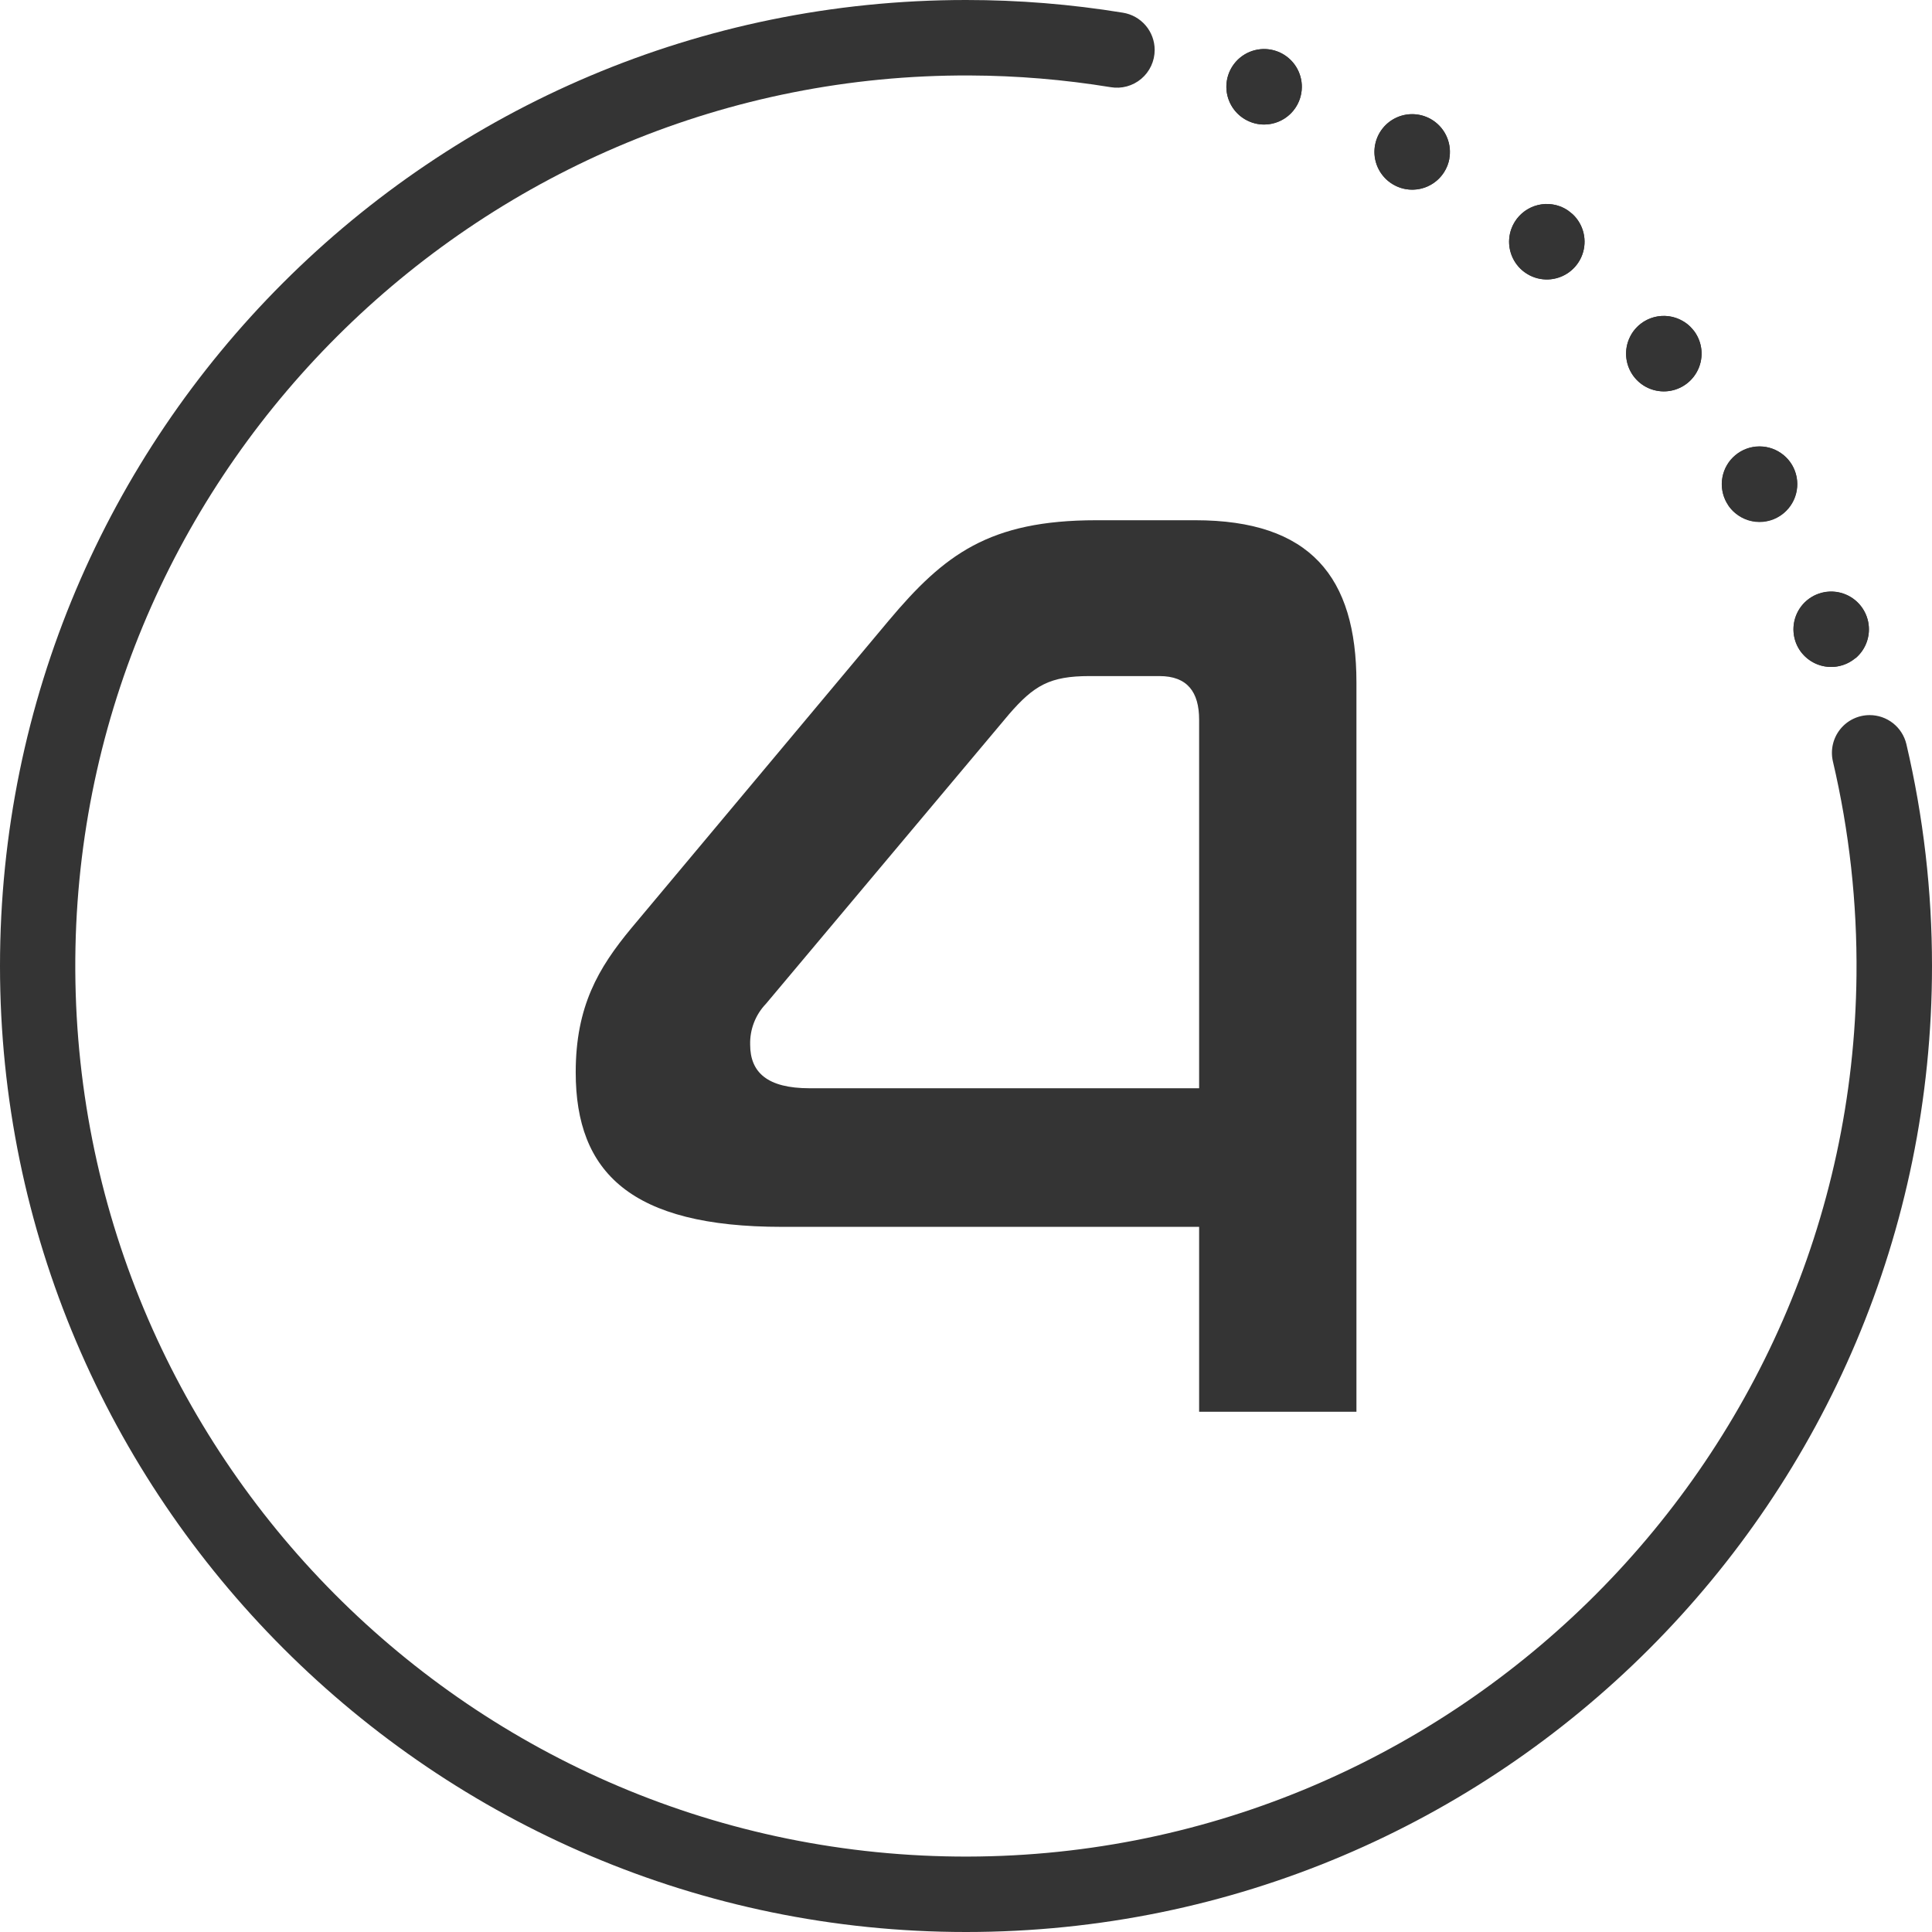
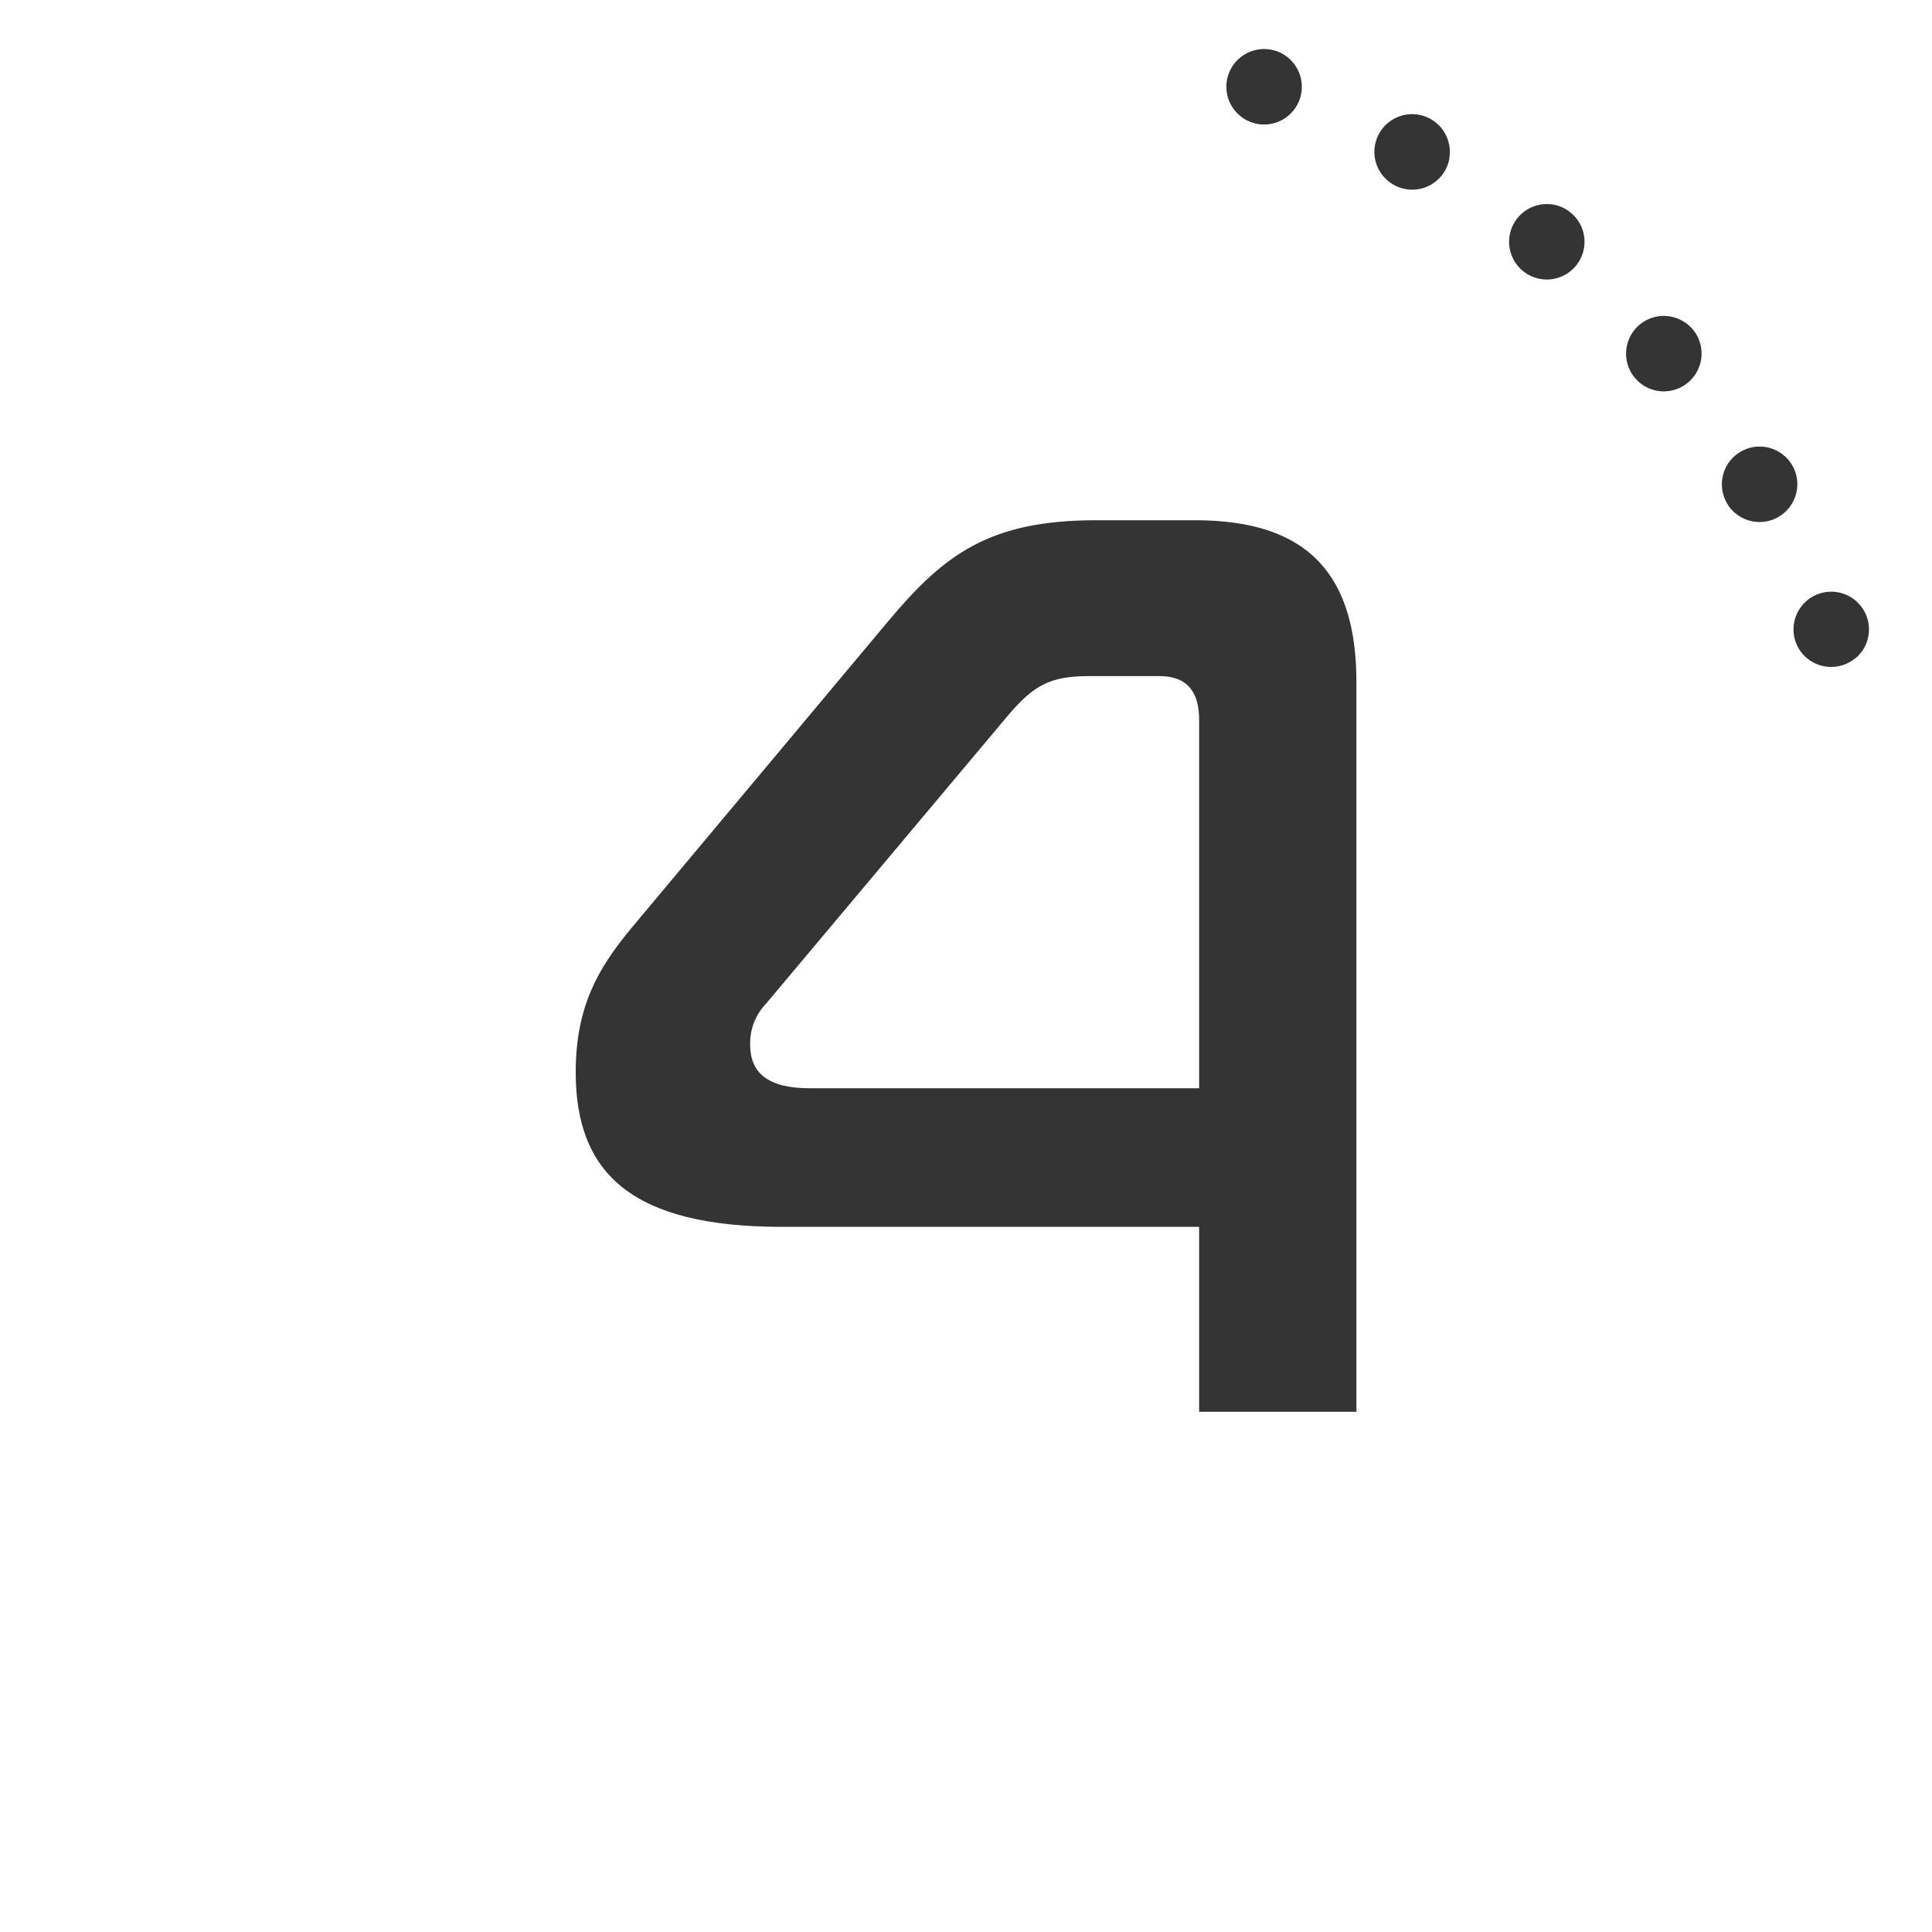
<svg xmlns="http://www.w3.org/2000/svg" width="512" height="512" viewBox="0 0 512 512" fill="none">
-   <path d="M400.53 60.65C400.977 59.414 401.663 58.277 402.549 57.306C403.436 56.336 404.505 55.549 405.696 54.992C406.887 54.434 408.175 54.117 409.489 54.059C410.802 54 412.114 54.201 413.35 54.65C414.171 54.948 414.948 55.355 415.66 55.86L416.78 56.76C418.095 57.997 419.051 59.566 419.546 61.302C420.041 63.038 420.057 64.876 419.592 66.62C419.127 68.364 418.198 69.95 416.905 71.209C415.612 72.469 414.002 73.354 412.246 73.772C410.49 74.191 408.653 74.126 406.931 73.585C405.209 73.043 403.666 72.046 402.464 70.699C401.263 69.351 400.449 67.704 400.109 65.931C399.768 64.159 399.914 62.327 400.53 60.63V60.65ZM432.26 88.72C433.586 86.423 435.77 84.747 438.332 84.061C440.894 83.375 443.623 83.734 445.92 85.06C446.65 85.47 447.322 85.975 447.92 86.56C448.28 86.96 448.64 87.37 448.98 87.78C450.052 89.23 450.712 90.944 450.889 92.738C451.067 94.533 450.756 96.342 449.99 97.975C449.223 99.607 448.029 101.002 446.535 102.011C445.04 103.02 443.301 103.607 441.5 103.708C439.7 103.809 437.905 103.422 436.307 102.587C434.708 101.751 433.366 100.499 432.421 98.963C431.476 97.427 430.964 95.664 430.939 93.861C430.914 92.058 431.378 90.281 432.28 88.72H432.26ZM364.41 38.52C364.755 36.573 365.669 34.771 367.037 33.343C368.405 31.915 370.166 30.925 372.097 30.498C374.028 30.071 376.042 30.226 377.885 30.943C379.728 31.661 381.317 32.908 382.45 34.529C383.584 36.149 384.212 38.069 384.255 40.046C384.297 42.023 383.753 43.969 382.69 45.637C381.627 47.304 380.094 48.619 378.283 49.416C376.473 50.212 374.468 50.453 372.52 50.11C371.633 49.955 370.772 49.679 369.96 49.29L369.71 49.16C369.5 49.04 369.29 48.92 369.07 48.81C367.347 47.764 365.98 46.222 365.148 44.386C364.316 42.55 364.059 40.505 364.41 38.52ZM457.61 133.27C456.44 131.233 456.025 128.849 456.437 126.536C456.849 124.224 458.062 122.13 459.863 120.622C461.664 119.114 463.939 118.289 466.288 118.29C468.637 118.292 470.911 119.12 472.71 120.63C473.573 121.347 474.307 122.206 474.88 123.17C476.079 125.198 476.524 127.584 476.135 129.908C475.747 132.232 474.551 134.344 472.758 135.872C470.964 137.4 468.689 138.245 466.333 138.26C463.977 138.274 461.692 137.456 459.88 135.95C459.098 135.303 458.423 134.537 457.88 133.68V133.62L457.61 133.27ZM478.84 159.09C480.355 157.819 482.213 157.025 484.179 156.809C486.145 156.594 488.13 156.966 489.885 157.879C491.639 158.792 493.083 160.205 494.035 161.939C494.987 163.672 495.403 165.649 495.231 167.62C495.059 169.59 494.306 171.465 493.069 173.007C491.831 174.55 490.164 175.691 488.278 176.286C486.392 176.881 484.372 176.904 482.473 176.351C480.574 175.798 478.882 174.695 477.61 173.18C477.06 172.531 476.6 171.811 476.24 171.04C476.032 170.616 475.862 170.174 475.73 169.72C475.143 167.839 475.126 165.826 475.679 163.935C476.232 162.044 477.332 160.358 478.84 159.09ZM325 23C325 21.022 325.586 19.089 326.685 17.444C327.784 15.8 329.346 14.518 331.173 13.761C333 13.004 335.011 12.806 336.951 13.192C338.891 13.578 340.673 14.53 342.071 15.929C343.47 17.328 344.422 19.109 344.808 21.049C345.194 22.989 344.996 25 344.239 26.827C343.482 28.654 342.2 30.216 340.556 31.315C338.911 32.413 336.978 33 335 33C334.156 33.001 333.316 32.893 332.5 32.68C332.028 32.559 331.567 32.402 331.12 32.21C329.307 31.447 327.76 30.166 326.671 28.528C325.583 26.89 325.001 24.967 325 23Z" fill="#343434" />
-   <path d="M512 256C512 397.38 397.38 512 256 512C115 512 0 397 0 256C0 114.62 114.62 1.44051e-05 256 1.44051e-05C269.918 -0.005 283.814 1.119 297.55 3.36C299.905 3.729 302.05 4.928 303.6 6.739C305.149 8.551 306 10.856 306 13.24C306.001 14.697 305.683 16.136 305.069 17.457C304.456 18.778 303.561 19.949 302.447 20.888C301.334 21.827 300.029 22.512 298.623 22.894C297.218 23.276 295.746 23.346 294.31 23.1C281.974 21.086 269.499 20.05 257 20C128.57 19.46 22.65 122.66 20 251.06C17.36 382.8 122.64 490.59 253.43 492C383.43 493.38 490.7 388.36 491.99 258.4C492.187 239.33 490.086 220.307 485.73 201.74C485.395 200.275 485.394 198.753 485.728 197.288C486.062 195.823 486.722 194.451 487.659 193.276C488.596 192.101 489.785 191.152 491.139 190.5C492.494 189.848 493.977 189.51 495.48 189.51C497.723 189.51 499.902 190.264 501.665 191.652C503.428 193.039 504.673 194.979 505.2 197.16C509.727 216.446 512.009 236.19 512 256Z" fill="#343434" />
  <path d="M345 22.999C345 25.651 343.947 28.195 342.071 30.07C340.196 31.945 337.652 32.999 335 32.999C334.157 33 333.316 32.892 332.5 32.679C332.029 32.558 331.567 32.401 331.12 32.209C329.453 31.507 328.008 30.366 326.938 28.908C325.868 27.45 325.213 25.729 325.044 23.928C324.875 22.127 325.197 20.314 325.977 18.682C326.757 17.05 327.964 15.66 329.471 14.66C330.978 13.66 332.729 13.087 334.535 13.003C336.342 12.919 338.138 13.326 339.731 14.182C341.325 15.038 342.656 16.31 343.584 17.862C344.512 19.415 345.001 21.19 345 22.999ZM384.11 41.999C383.883 43.293 383.403 44.531 382.698 45.639C381.992 46.748 381.075 47.707 379.999 48.461C378.922 49.215 377.708 49.75 376.424 50.035C375.141 50.319 373.815 50.347 372.52 50.119C371.633 49.964 370.772 49.688 369.96 49.299L369.71 49.169C369.5 49.049 369.29 48.929 369.07 48.819C367.509 47.88 366.233 46.531 365.382 44.92C364.531 43.309 364.136 41.495 364.241 39.676C364.345 37.856 364.945 36.1 365.975 34.597C367.005 33.094 368.427 31.9 370.086 31.146C371.745 30.392 373.578 30.105 375.388 30.317C377.198 30.529 378.916 31.232 380.355 32.349C381.795 33.467 382.902 34.956 383.557 36.657C384.212 38.357 384.389 40.205 384.07 41.999H384.11ZM419.32 67.489C418.645 69.347 417.434 70.963 415.841 72.133C414.247 73.304 412.342 73.975 410.367 74.064C408.392 74.152 406.435 73.652 404.744 72.629C403.053 71.605 401.703 70.103 400.864 68.312C400.026 66.522 399.738 64.523 400.036 62.568C400.333 60.614 401.203 58.791 402.536 57.331C403.869 55.871 405.605 54.839 407.525 54.365C409.444 53.891 411.461 53.997 413.32 54.669C414.141 54.967 414.918 55.374 415.63 55.879L416.75 56.779C418.18 58.116 419.186 59.844 419.643 61.748C420.1 63.652 419.987 65.648 419.32 67.489ZM449.58 98.719C448.591 100.432 447.117 101.813 445.343 102.688C443.569 103.562 441.576 103.891 439.615 103.633C437.654 103.375 435.814 102.541 434.327 101.237C432.84 99.933 431.773 98.217 431.261 96.307C430.749 94.397 430.815 92.377 431.451 90.504C432.087 88.631 433.263 86.989 434.833 85.785C436.402 84.581 438.293 83.87 440.266 83.74C442.24 83.611 444.208 84.07 445.92 85.059C446.65 85.469 447.322 85.973 447.92 86.559C448.315 86.933 448.676 87.341 449 87.779C450.151 89.348 450.819 91.219 450.922 93.162C451.025 95.106 450.559 97.037 449.58 98.719ZM474 134.719C473.159 135.736 472.125 136.576 470.957 137.191C469.789 137.807 468.511 138.185 467.197 138.304C465.882 138.423 464.557 138.28 463.298 137.885C462.039 137.489 460.871 136.848 459.86 135.999C459.079 135.352 458.404 134.586 457.86 133.729V133.669L457.64 133.319C456.471 131.282 456.055 128.898 456.467 126.585C456.879 124.273 458.092 122.179 459.893 120.671C461.695 119.163 463.969 118.338 466.318 118.339C468.667 118.34 470.941 119.169 472.74 120.679C473.603 121.396 474.337 122.255 474.91 123.219C475.965 124.995 476.444 127.054 476.281 129.113C476.118 131.172 475.321 133.131 474 134.719ZM491.7 174.409C490.694 175.253 489.532 175.891 488.28 176.287C487.027 176.682 485.709 176.827 484.401 176.712C483.092 176.598 481.819 176.227 480.654 175.621C479.489 175.015 478.455 174.185 477.61 173.179C477.061 172.529 476.6 171.81 476.24 171.039C476.032 170.614 475.862 170.173 475.73 169.719C475.204 167.991 475.155 166.152 475.589 164.399C476.024 162.646 476.925 161.043 478.197 159.76C479.47 158.478 481.066 157.564 482.816 157.116C484.566 156.668 486.404 156.703 488.136 157.216C489.869 157.729 491.429 158.701 492.653 160.03C493.876 161.359 494.717 162.995 495.086 164.763C495.454 166.532 495.337 168.367 494.746 170.074C494.155 171.781 493.113 173.296 491.73 174.459L491.7 174.409ZM235.52 164.469C250.22 146.969 262.12 137.869 290.52 137.869H316.77C347.22 137.869 359.47 152.869 359.47 180.869V374.129H317.78V325.129H207.17C167.27 325.129 152.57 310.779 152.57 284.179C152.57 266.679 158.57 256.519 167.27 246.019L235.52 164.469ZM203 265.999C201.616 267.438 200.531 269.139 199.81 271.002C199.089 272.865 198.746 274.852 198.8 276.849C198.8 284.199 203.35 288.399 214.55 288.399H317.78V190.719C317.78 183.369 314.63 179.169 307.28 179.169H288.73C278.23 179.169 274.03 181.619 267.37 189.319L203 265.999Z" fill="#343434" />
</svg>